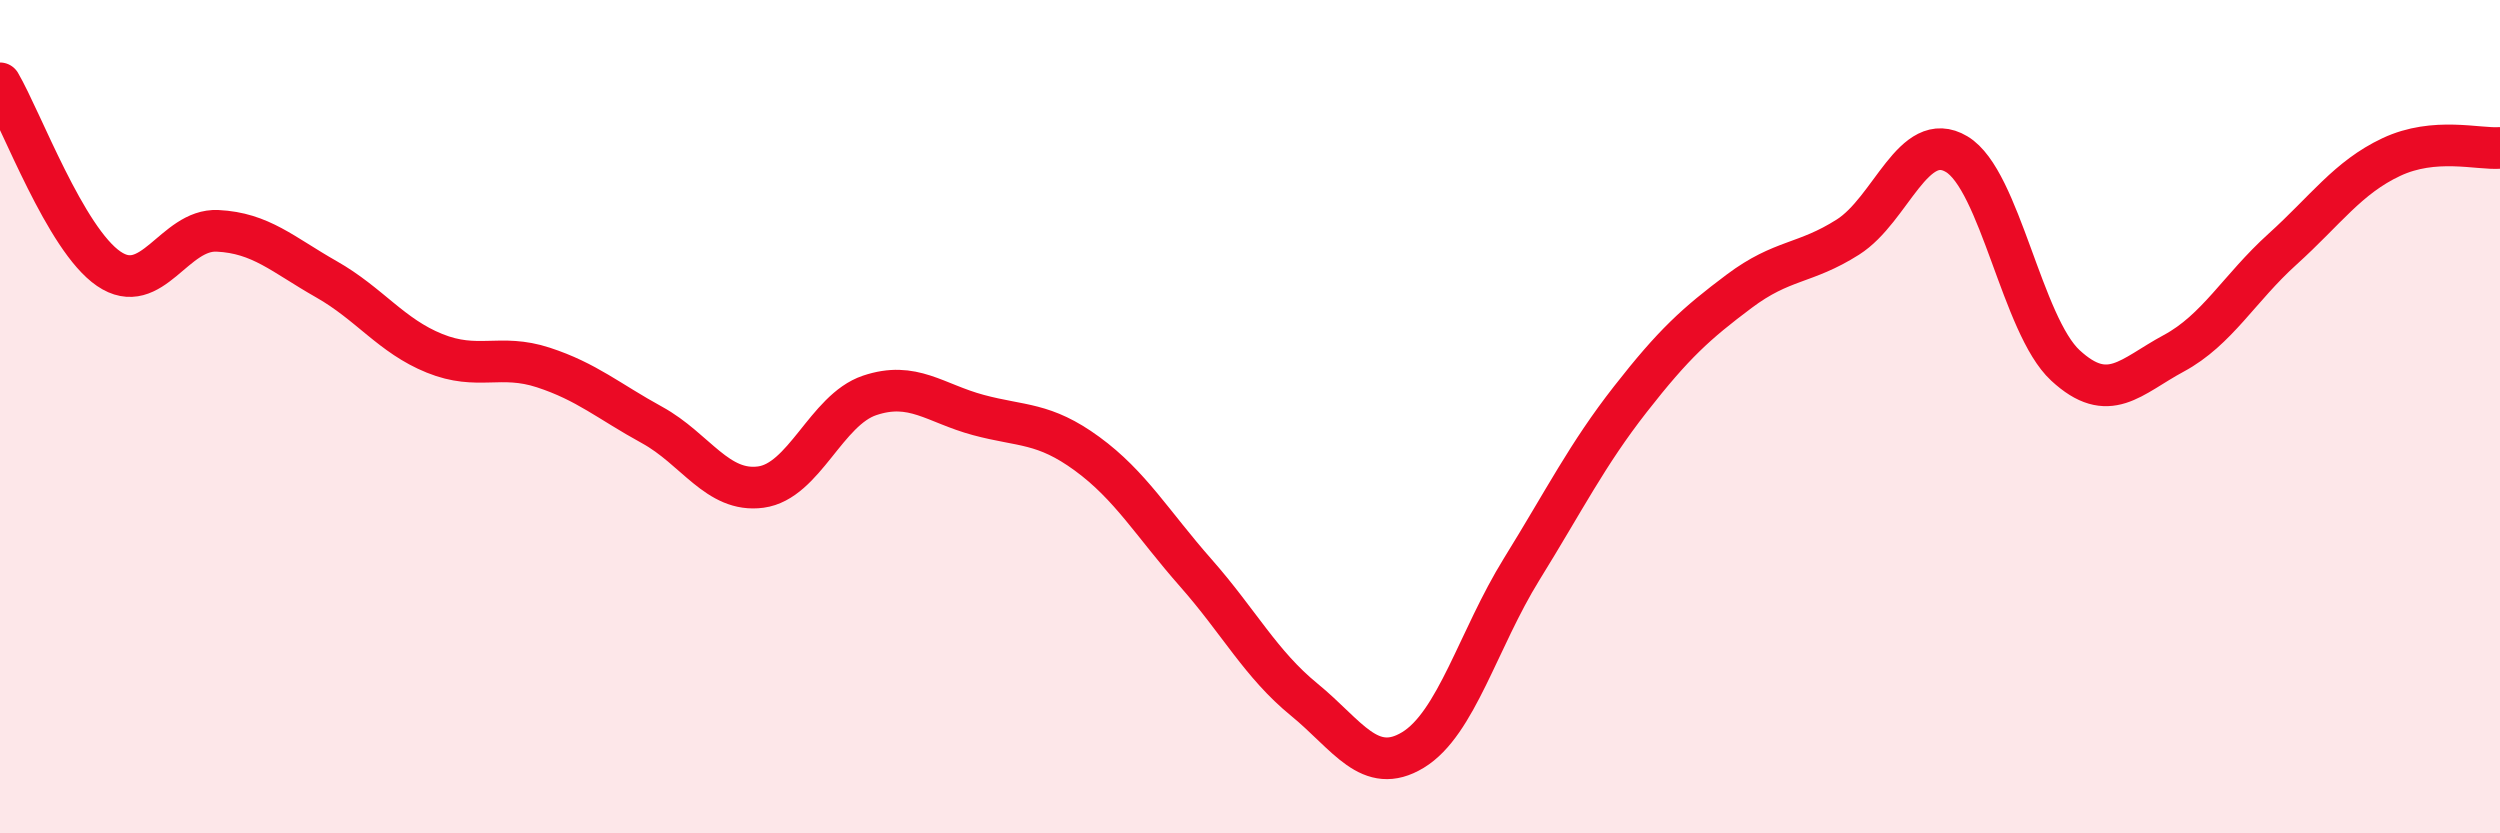
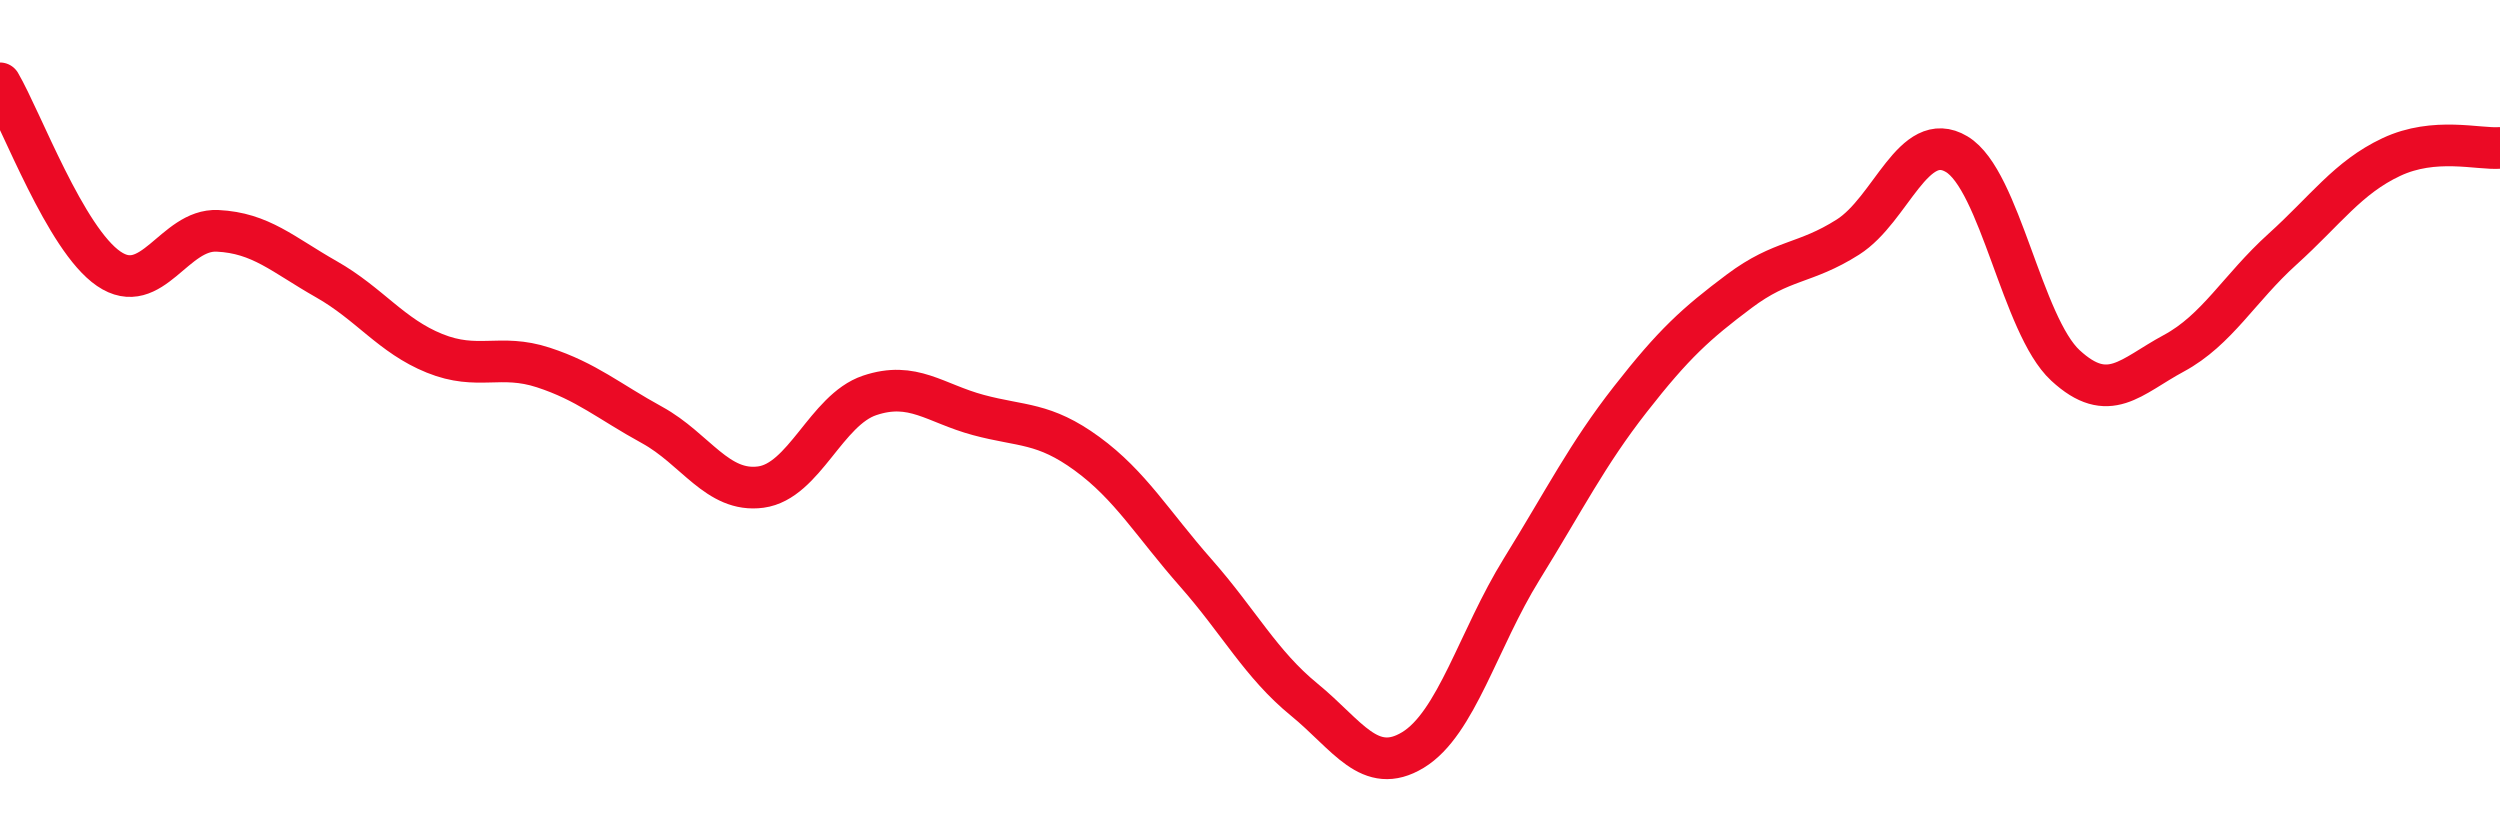
<svg xmlns="http://www.w3.org/2000/svg" width="60" height="20" viewBox="0 0 60 20">
-   <path d="M 0,2 C 0.52,2.89 1.57,5.74 2.61,6.45 C 3.65,7.16 4.18,5.49 5.22,5.54 C 6.26,5.59 6.79,6.11 7.83,6.7 C 8.87,7.29 9.39,8.06 10.43,8.48 C 11.47,8.9 12,8.48 13.04,8.82 C 14.08,9.16 14.61,9.63 15.65,10.2 C 16.69,10.77 17.22,11.83 18.26,11.69 C 19.3,11.55 19.83,9.84 20.87,9.49 C 21.91,9.14 22.44,9.68 23.48,9.96 C 24.52,10.24 25.05,10.13 26.09,10.89 C 27.13,11.65 27.66,12.57 28.7,13.75 C 29.74,14.93 30.26,15.94 31.3,16.79 C 32.34,17.64 32.87,18.63 33.91,18 C 34.95,17.37 35.48,15.34 36.52,13.66 C 37.56,11.98 38.09,10.91 39.13,9.58 C 40.17,8.25 40.7,7.77 41.74,6.99 C 42.78,6.21 43.31,6.35 44.35,5.69 C 45.39,5.03 45.92,3.08 46.96,3.7 C 48,4.32 48.53,7.81 49.57,8.77 C 50.61,9.73 51.13,9.04 52.17,8.48 C 53.21,7.92 53.74,6.92 54.78,5.98 C 55.82,5.04 56.35,4.26 57.39,3.77 C 58.43,3.28 59.48,3.59 60,3.55L60 20L0 20Z" fill="#EB0A25" opacity="0.1" stroke-linecap="round" stroke-linejoin="round" />
  <path d="M 0,2 C 0.52,2.89 1.57,5.74 2.61,6.45 C 3.65,7.16 4.18,5.49 5.22,5.54 C 6.26,5.59 6.79,6.11 7.83,6.7 C 8.87,7.29 9.39,8.06 10.43,8.48 C 11.47,8.9 12,8.48 13.04,8.82 C 14.08,9.16 14.61,9.63 15.65,10.2 C 16.69,10.77 17.22,11.83 18.26,11.69 C 19.3,11.55 19.83,9.84 20.87,9.49 C 21.91,9.14 22.44,9.68 23.48,9.96 C 24.52,10.24 25.05,10.13 26.09,10.89 C 27.13,11.65 27.66,12.57 28.7,13.75 C 29.74,14.93 30.26,15.94 31.3,16.79 C 32.34,17.64 32.87,18.63 33.91,18 C 34.95,17.37 35.48,15.34 36.52,13.66 C 37.56,11.98 38.09,10.91 39.13,9.58 C 40.17,8.25 40.7,7.77 41.74,6.99 C 42.78,6.21 43.31,6.35 44.35,5.69 C 45.39,5.03 45.92,3.08 46.96,3.7 C 48,4.32 48.53,7.81 49.57,8.77 C 50.61,9.73 51.13,9.04 52.17,8.48 C 53.21,7.92 53.74,6.92 54.78,5.98 C 55.82,5.04 56.35,4.26 57.39,3.77 C 58.43,3.28 59.48,3.59 60,3.55" stroke="#EB0A25" stroke-width="1" fill="none" stroke-linecap="round" stroke-linejoin="round" />
</svg>